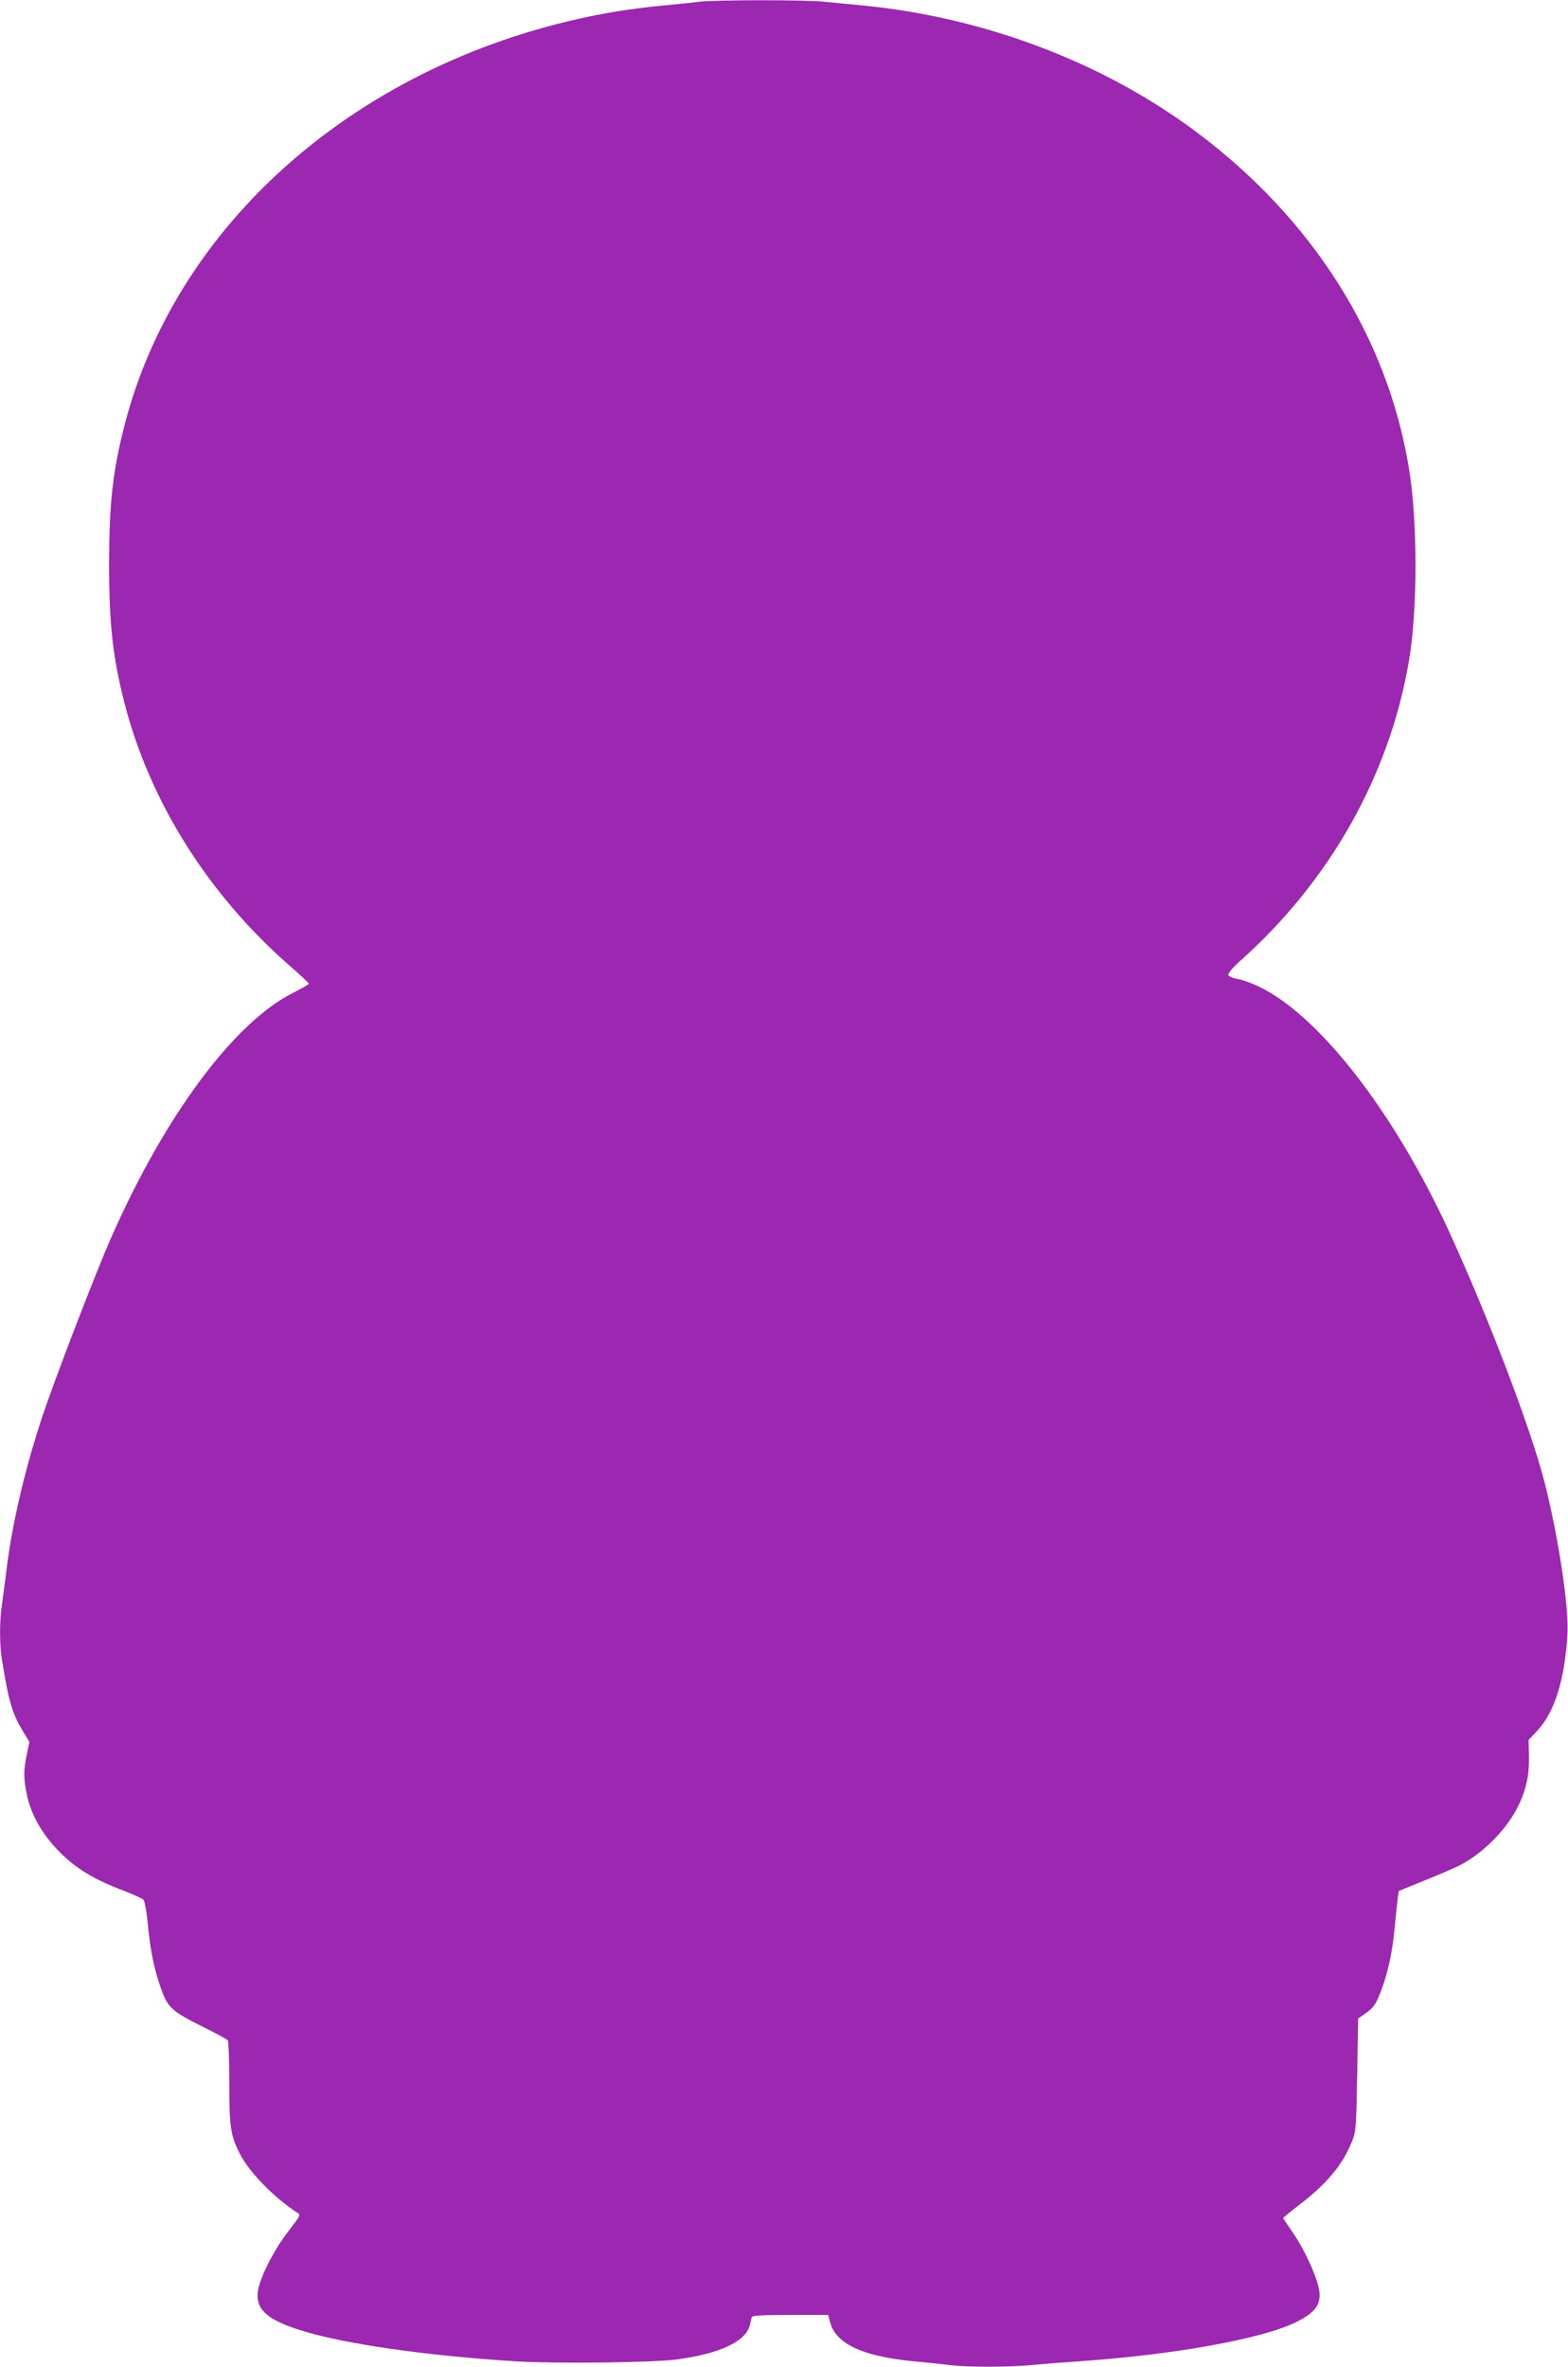
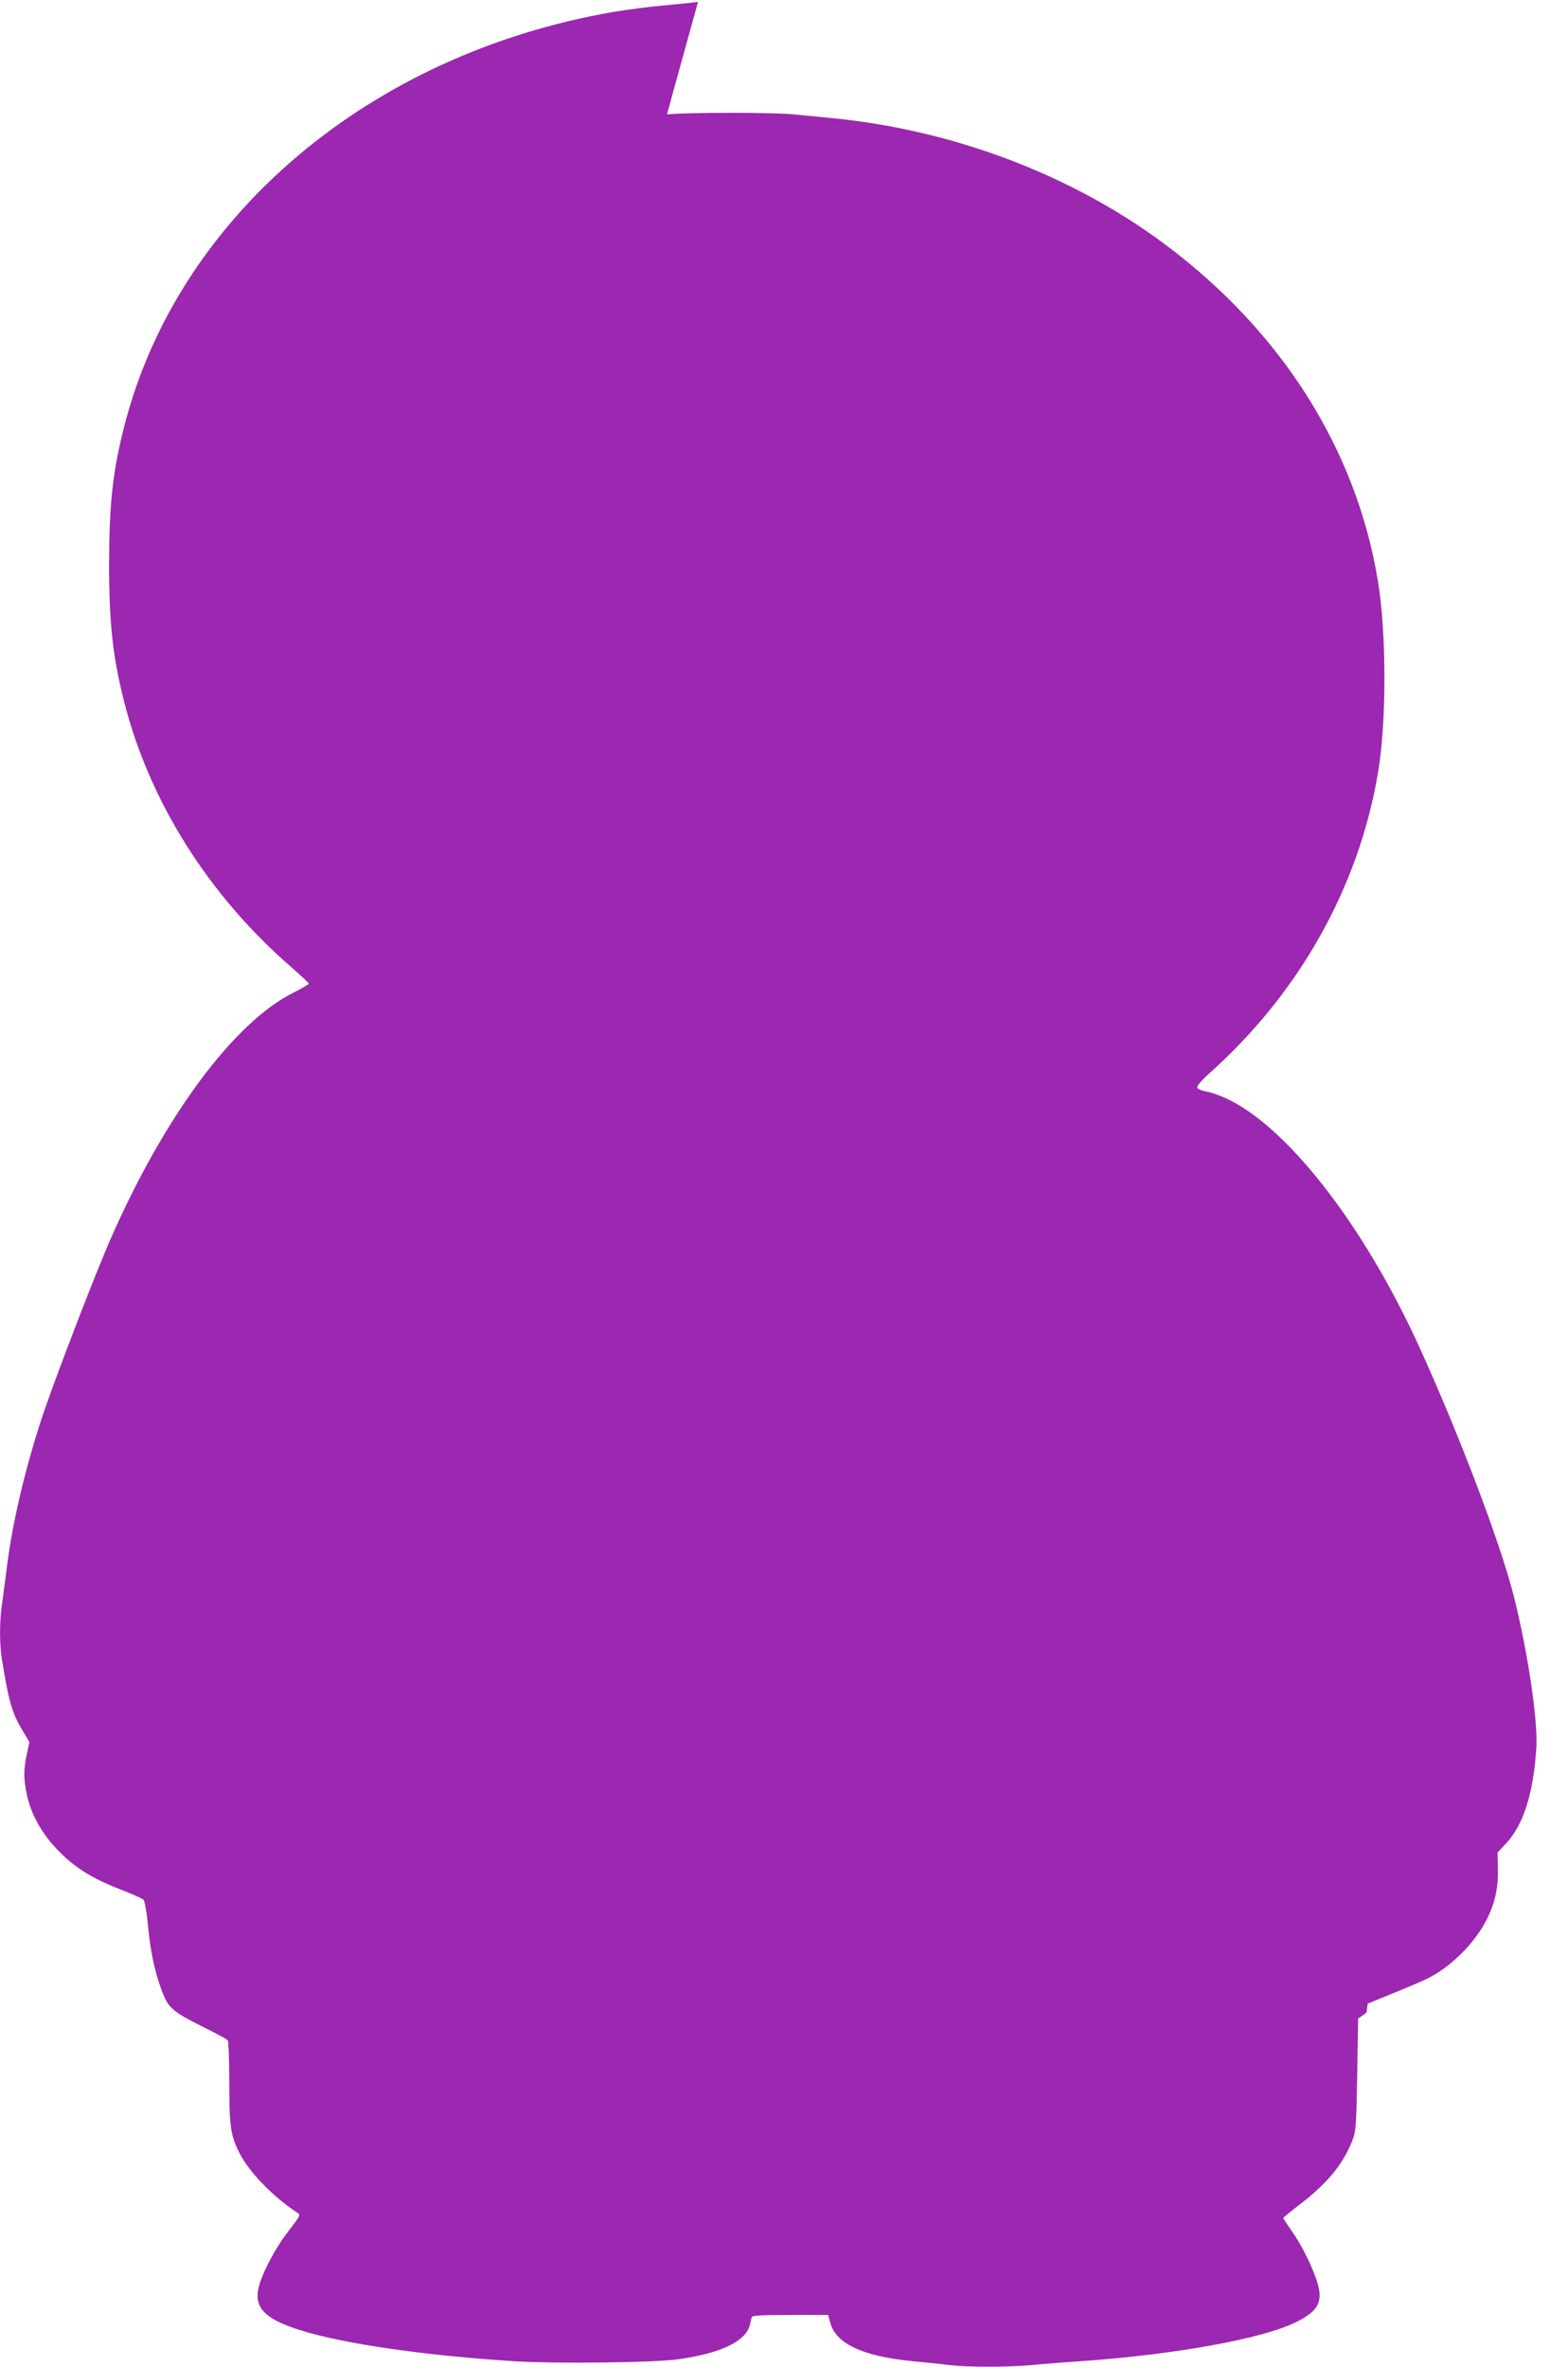
<svg xmlns="http://www.w3.org/2000/svg" version="1.0" width="848pt" height="1280pt" viewBox="0 0 848 1280" preserveAspectRatio="xMidYMid meet">
  <g transform="translate(0,1280) scale(0.1,-0.1)" fill="#9c27b0" stroke="none">
-     <path d="M3775 12790 c-33 -5 -118 -13 -190 -20 -71 -6 -193 -22 -270 -35 -1313 -227 -2347 -1100 -2640 -2229 -65 -252 -84 -422 -85 -751 0 -326 19 -501 80 -745 137 -543 457 -1052 908 -1443 50 -44 92 -83 92 -87 0 -4 -37 -25 -82 -48 -320 -159 -694 -661 -987 -1326 -85 -192 -321 -806 -380 -991 -90 -277 -156 -561 -185 -800 -9 -71 -21 -160 -26 -197 -13 -88 -13 -215 1 -297 37 -227 55 -288 113 -384 l35 -58 -14 -67 c-18 -85 -18 -129 0 -217 21 -102 77 -204 158 -291 90 -97 188 -160 339 -219 68 -26 128 -53 134 -59 6 -6 17 -64 23 -128 14 -149 35 -251 73 -356 37 -102 58 -120 228 -205 69 -34 128 -66 132 -72 4 -5 8 -109 8 -230 0 -238 7 -284 56 -381 51 -100 175 -229 304 -316 28 -18 32 -10 -47 -114 -60 -78 -122 -193 -148 -273 -40 -124 16 -190 221 -254 236 -74 682 -138 1167 -168 223 -13 745 -7 872 11 233 32 371 98 391 188 3 15 7 33 10 40 2 9 53 12 208 12 l205 0 11 -41 c31 -115 174 -182 445 -209 66 -6 156 -15 199 -21 102 -12 313 -12 447 0 57 6 176 15 264 21 506 35 981 121 1162 210 126 62 152 114 113 229 -29 86 -83 193 -136 268 -24 34 -44 64 -44 67 0 3 37 33 82 68 152 115 239 219 290 347 21 52 23 76 28 360 l5 304 45 32 c36 25 50 45 71 97 40 99 68 219 80 348 6 63 14 137 17 164 l7 49 140 57 c77 31 163 68 190 82 122 63 244 184 309 307 48 93 67 175 65 282 l-2 89 47 50 c94 101 148 274 163 520 8 150 -47 519 -123 820 -74 291 -299 882 -515 1355 -302 658 -715 1186 -1043 1335 -36 16 -83 33 -106 36 -23 4 -44 13 -47 21 -3 8 21 37 63 75 487 434 809 1006 914 1625 47 274 47 753 0 1039 -116 709 -518 1347 -1147 1818 -503 377 -1145 621 -1803 686 -63 6 -156 15 -207 20 -106 12 -600 11 -688 0z" />
+     <path d="M3775 12790 c-33 -5 -118 -13 -190 -20 -71 -6 -193 -22 -270 -35 -1313 -227 -2347 -1100 -2640 -2229 -65 -252 -84 -422 -85 -751 0 -326 19 -501 80 -745 137 -543 457 -1052 908 -1443 50 -44 92 -83 92 -87 0 -4 -37 -25 -82 -48 -320 -159 -694 -661 -987 -1326 -85 -192 -321 -806 -380 -991 -90 -277 -156 -561 -185 -800 -9 -71 -21 -160 -26 -197 -13 -88 -13 -215 1 -297 37 -227 55 -288 113 -384 l35 -58 -14 -67 c-18 -85 -18 -129 0 -217 21 -102 77 -204 158 -291 90 -97 188 -160 339 -219 68 -26 128 -53 134 -59 6 -6 17 -64 23 -128 14 -149 35 -251 73 -356 37 -102 58 -120 228 -205 69 -34 128 -66 132 -72 4 -5 8 -109 8 -230 0 -238 7 -284 56 -381 51 -100 175 -229 304 -316 28 -18 32 -10 -47 -114 -60 -78 -122 -193 -148 -273 -40 -124 16 -190 221 -254 236 -74 682 -138 1167 -168 223 -13 745 -7 872 11 233 32 371 98 391 188 3 15 7 33 10 40 2 9 53 12 208 12 l205 0 11 -41 c31 -115 174 -182 445 -209 66 -6 156 -15 199 -21 102 -12 313 -12 447 0 57 6 176 15 264 21 506 35 981 121 1162 210 126 62 152 114 113 229 -29 86 -83 193 -136 268 -24 34 -44 64 -44 67 0 3 37 33 82 68 152 115 239 219 290 347 21 52 23 76 28 360 l5 304 45 32 l7 49 140 57 c77 31 163 68 190 82 122 63 244 184 309 307 48 93 67 175 65 282 l-2 89 47 50 c94 101 148 274 163 520 8 150 -47 519 -123 820 -74 291 -299 882 -515 1355 -302 658 -715 1186 -1043 1335 -36 16 -83 33 -106 36 -23 4 -44 13 -47 21 -3 8 21 37 63 75 487 434 809 1006 914 1625 47 274 47 753 0 1039 -116 709 -518 1347 -1147 1818 -503 377 -1145 621 -1803 686 -63 6 -156 15 -207 20 -106 12 -600 11 -688 0z" />
  </g>
</svg>